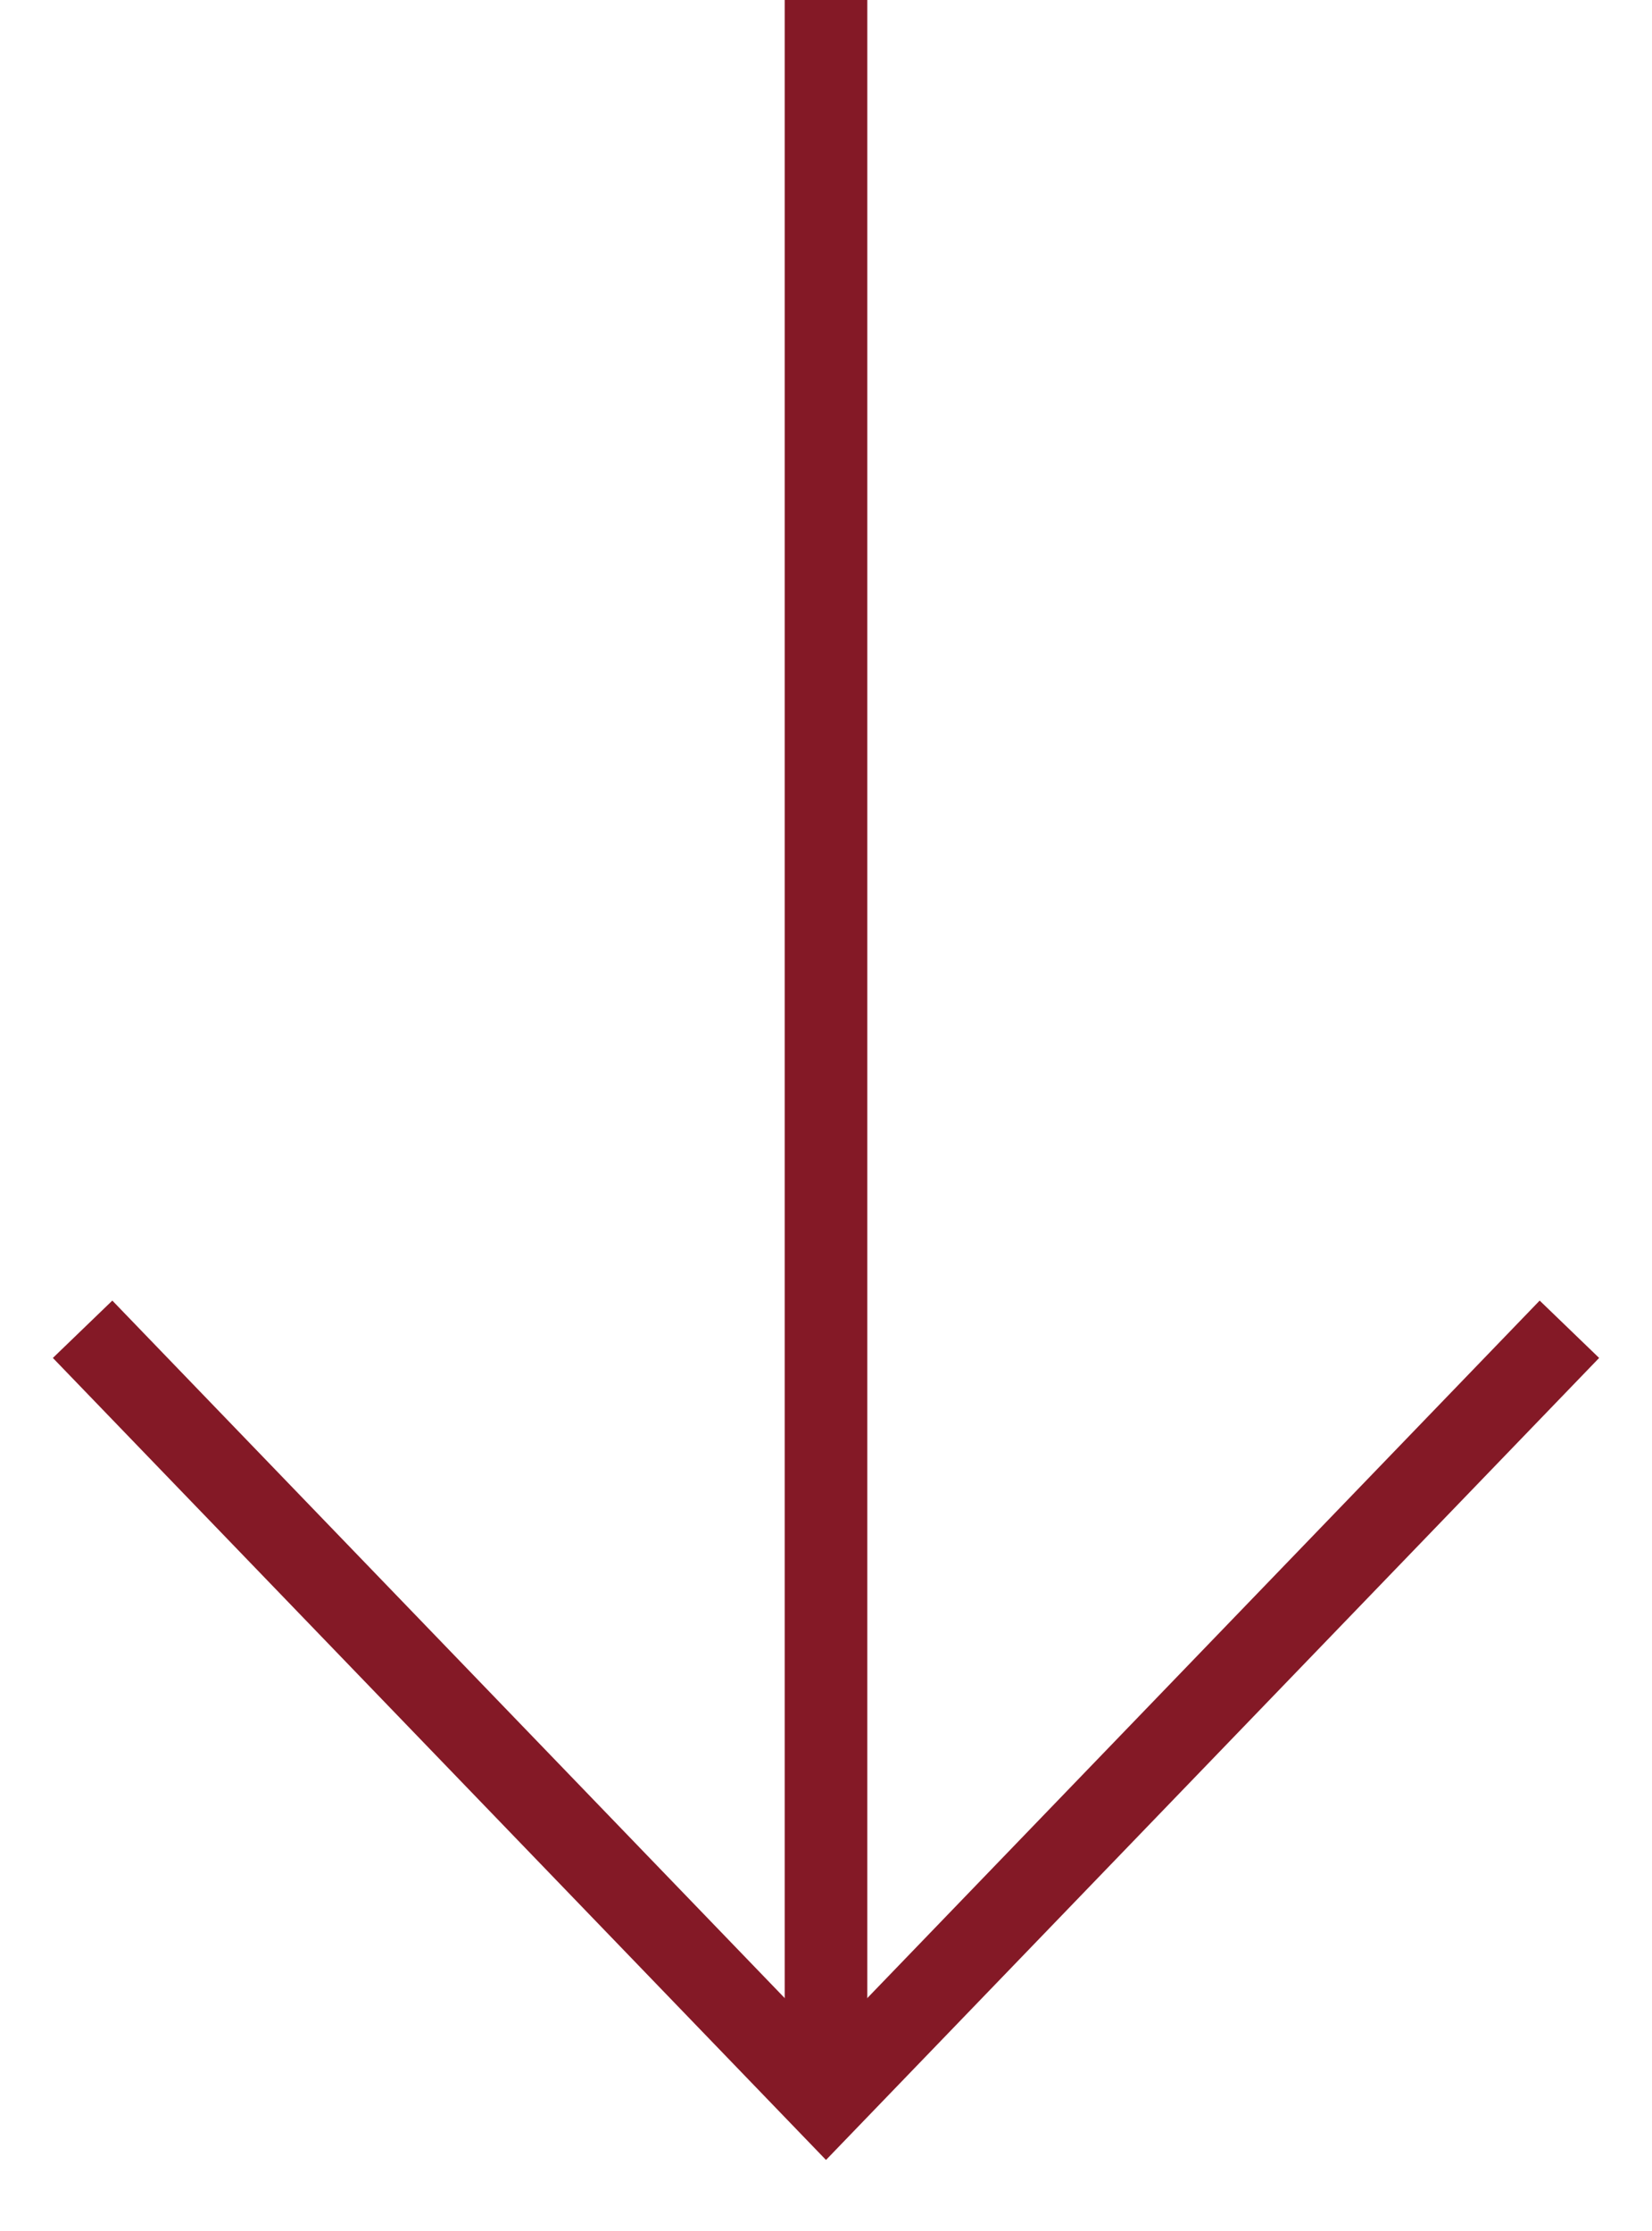
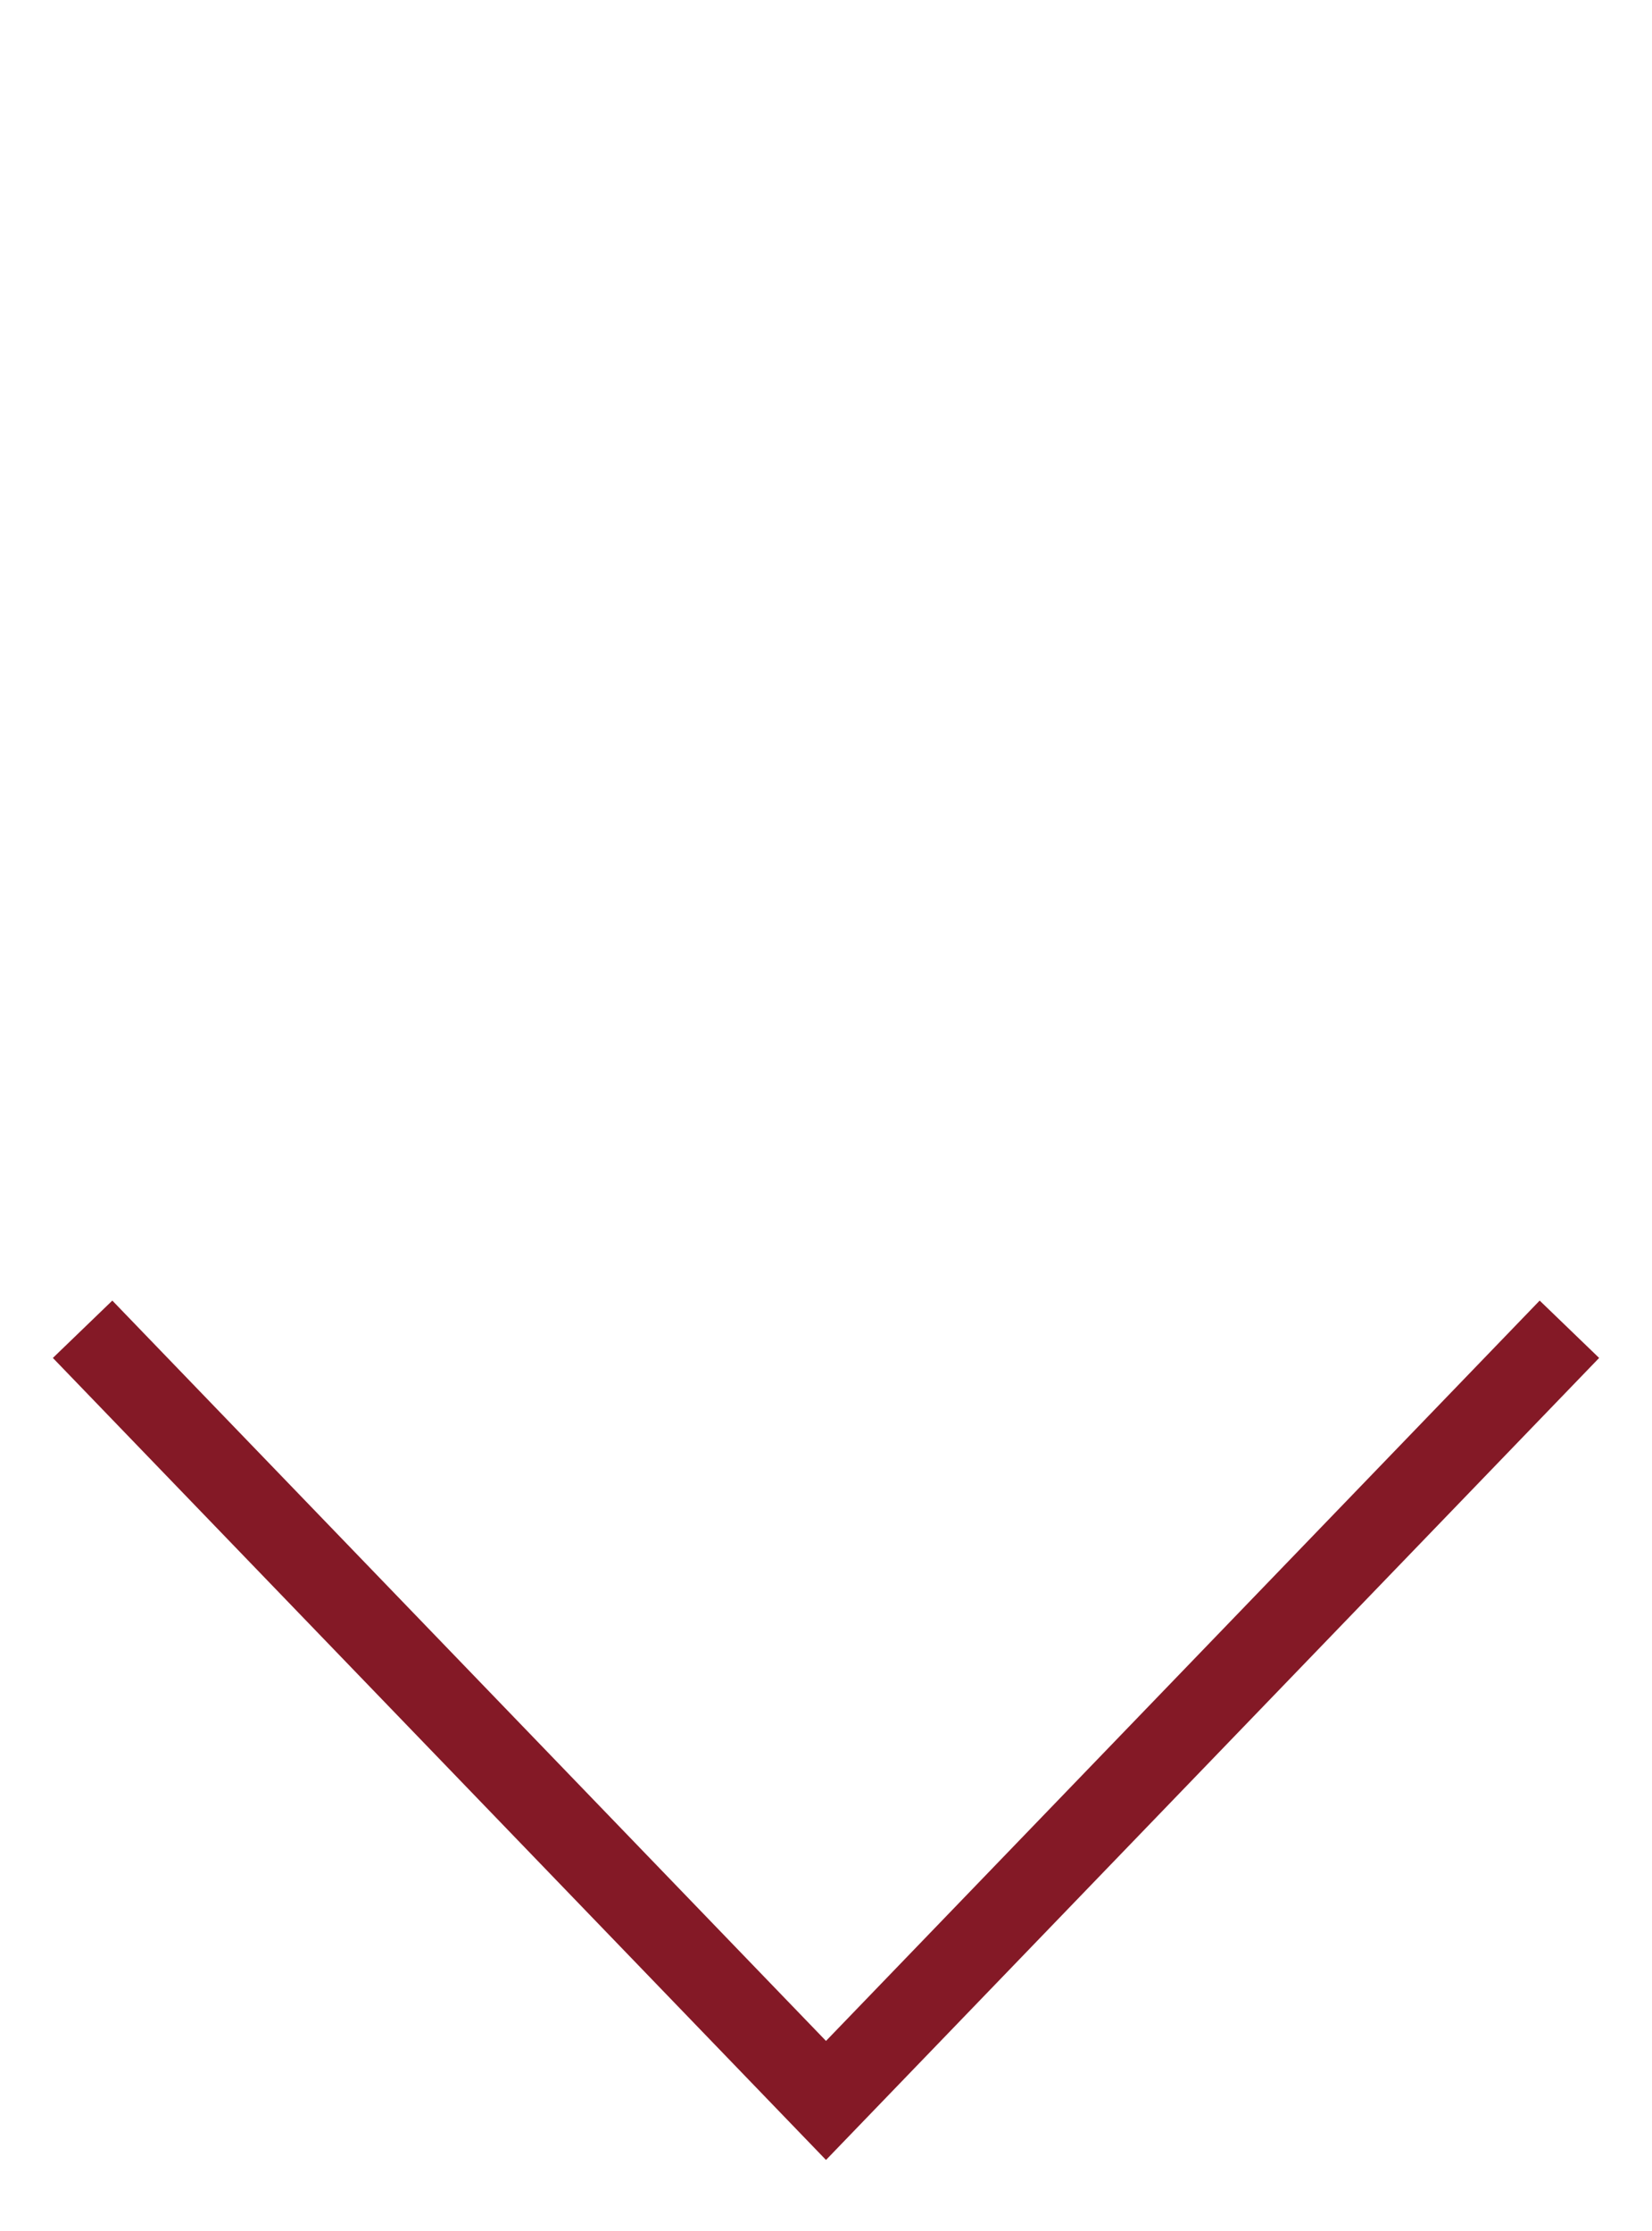
<svg xmlns="http://www.w3.org/2000/svg" width="20" height="27" viewBox="0 0 20 27" fill="none">
-   <path d="M10 0L10 25" stroke="#841926" />
  <path d="M19 16.087L10 25.42L1 16.087" stroke="#841926" />
</svg>